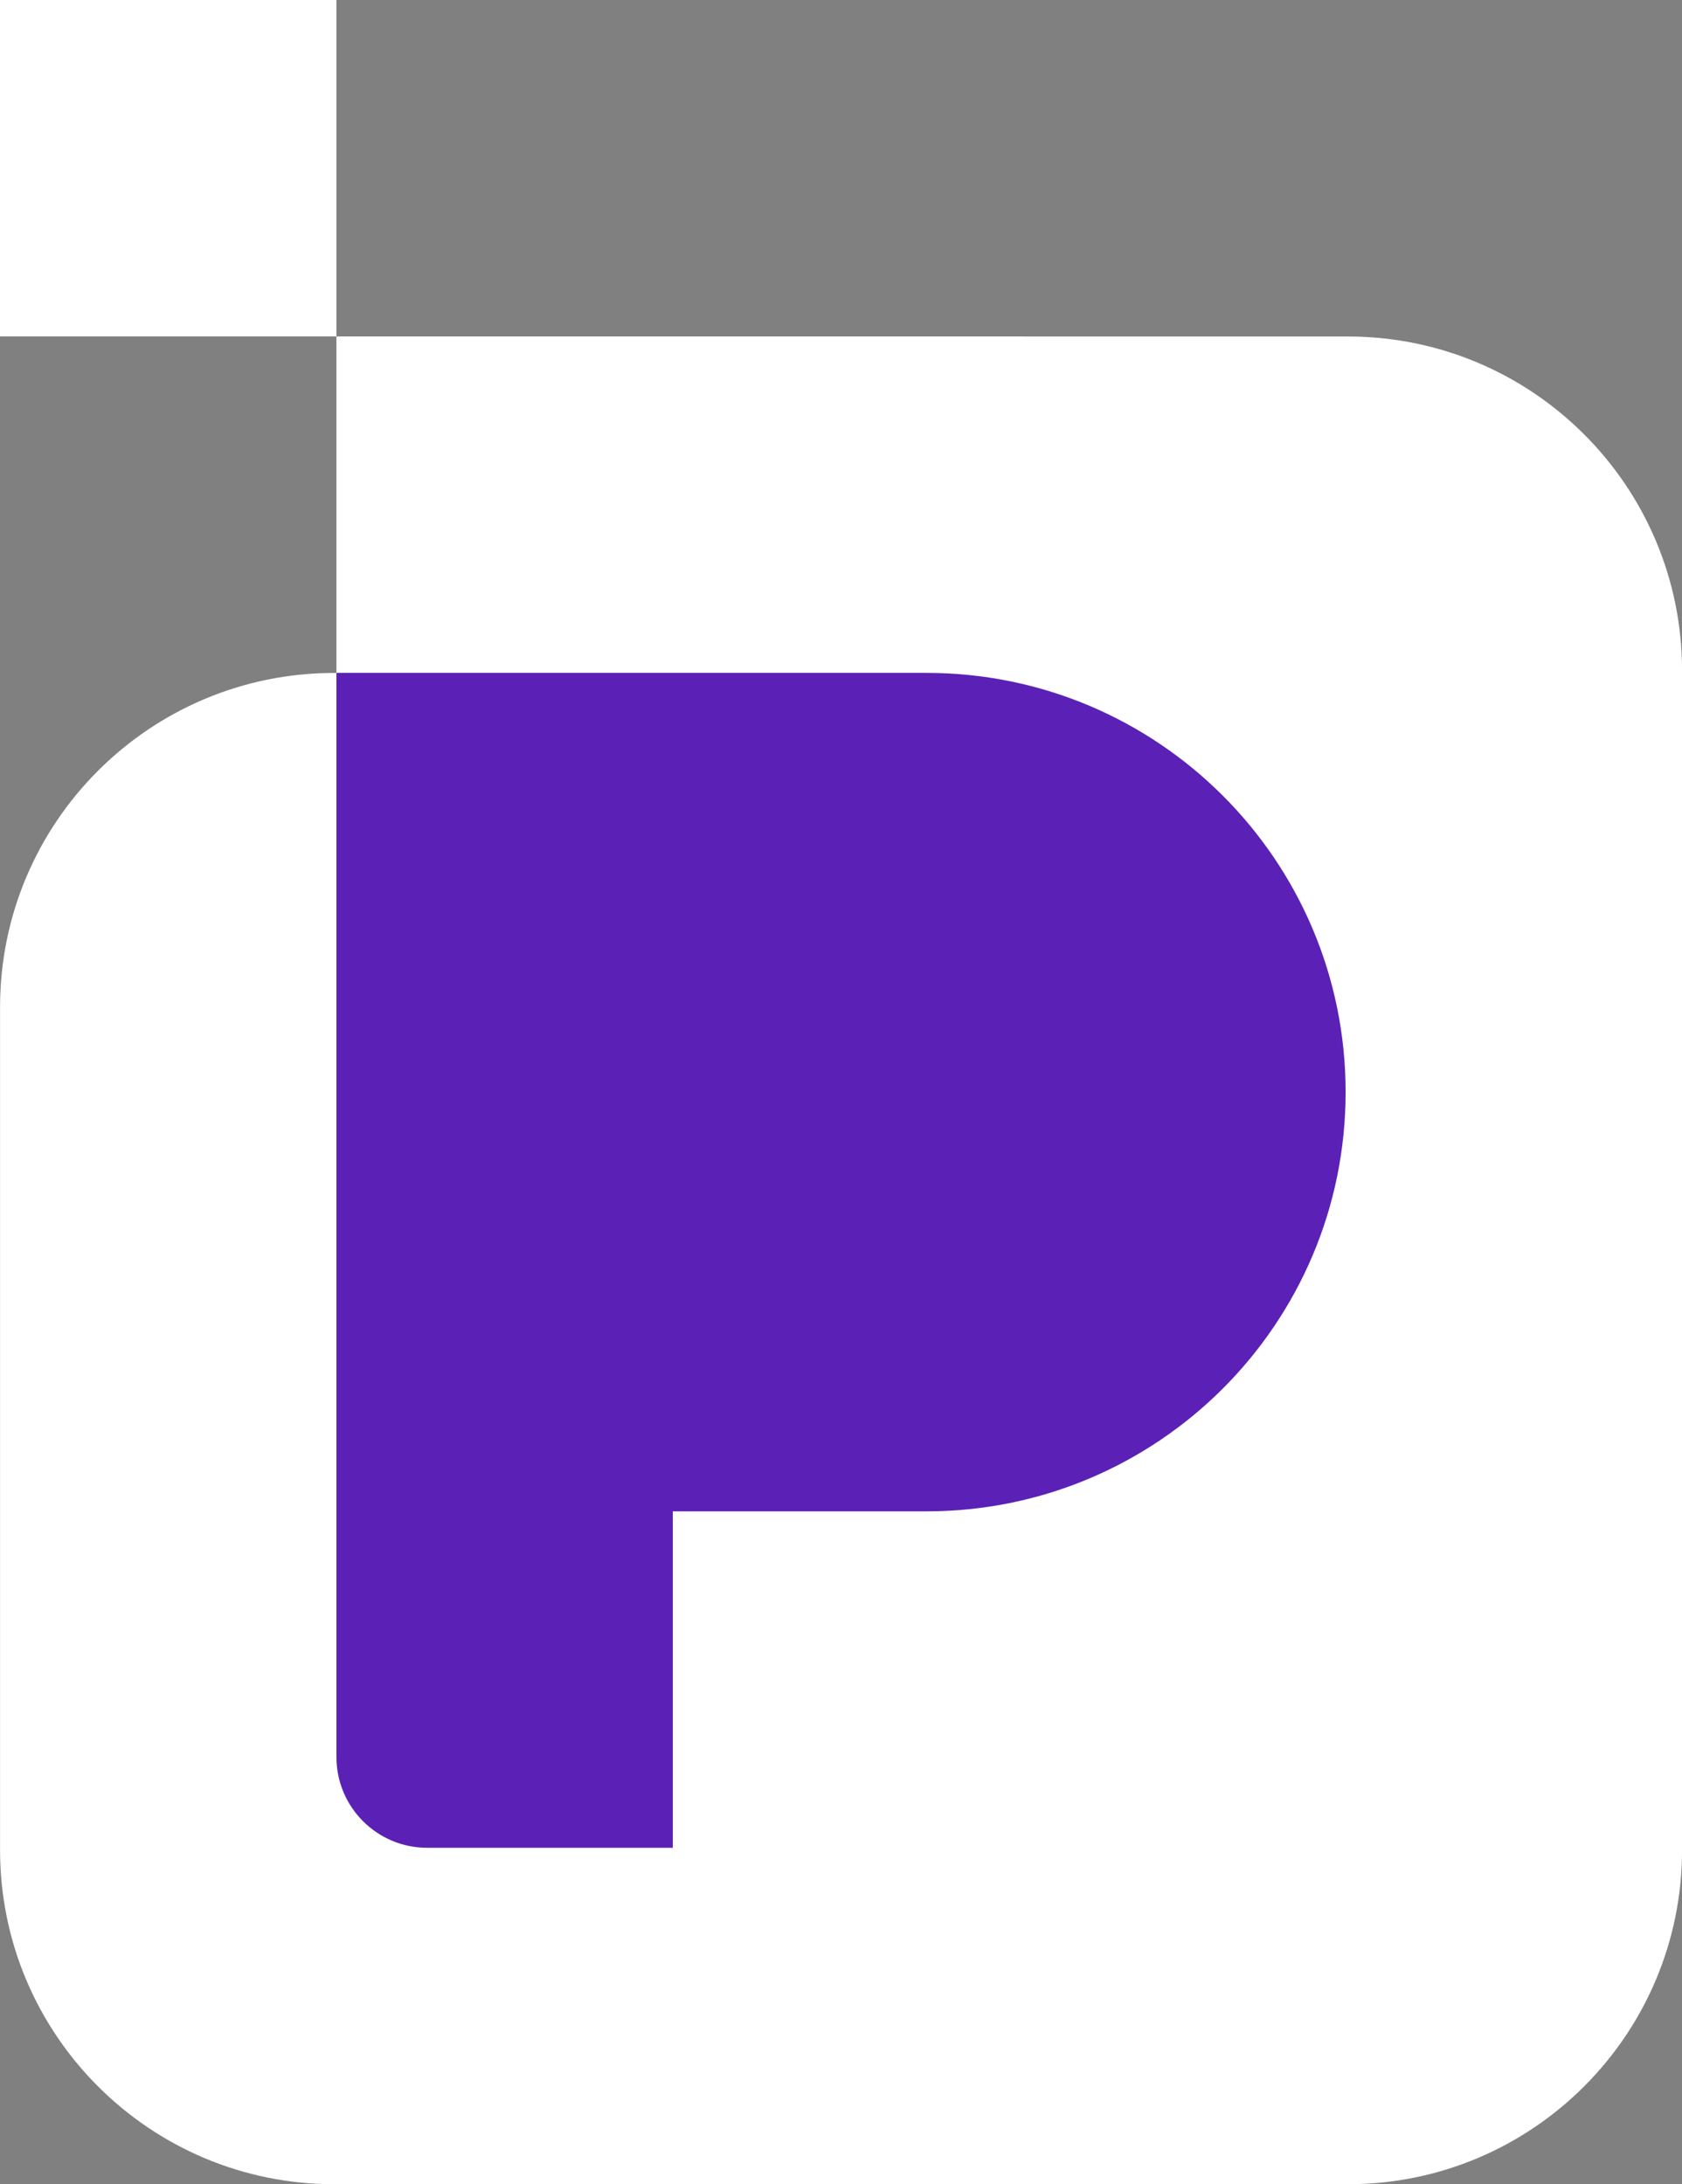
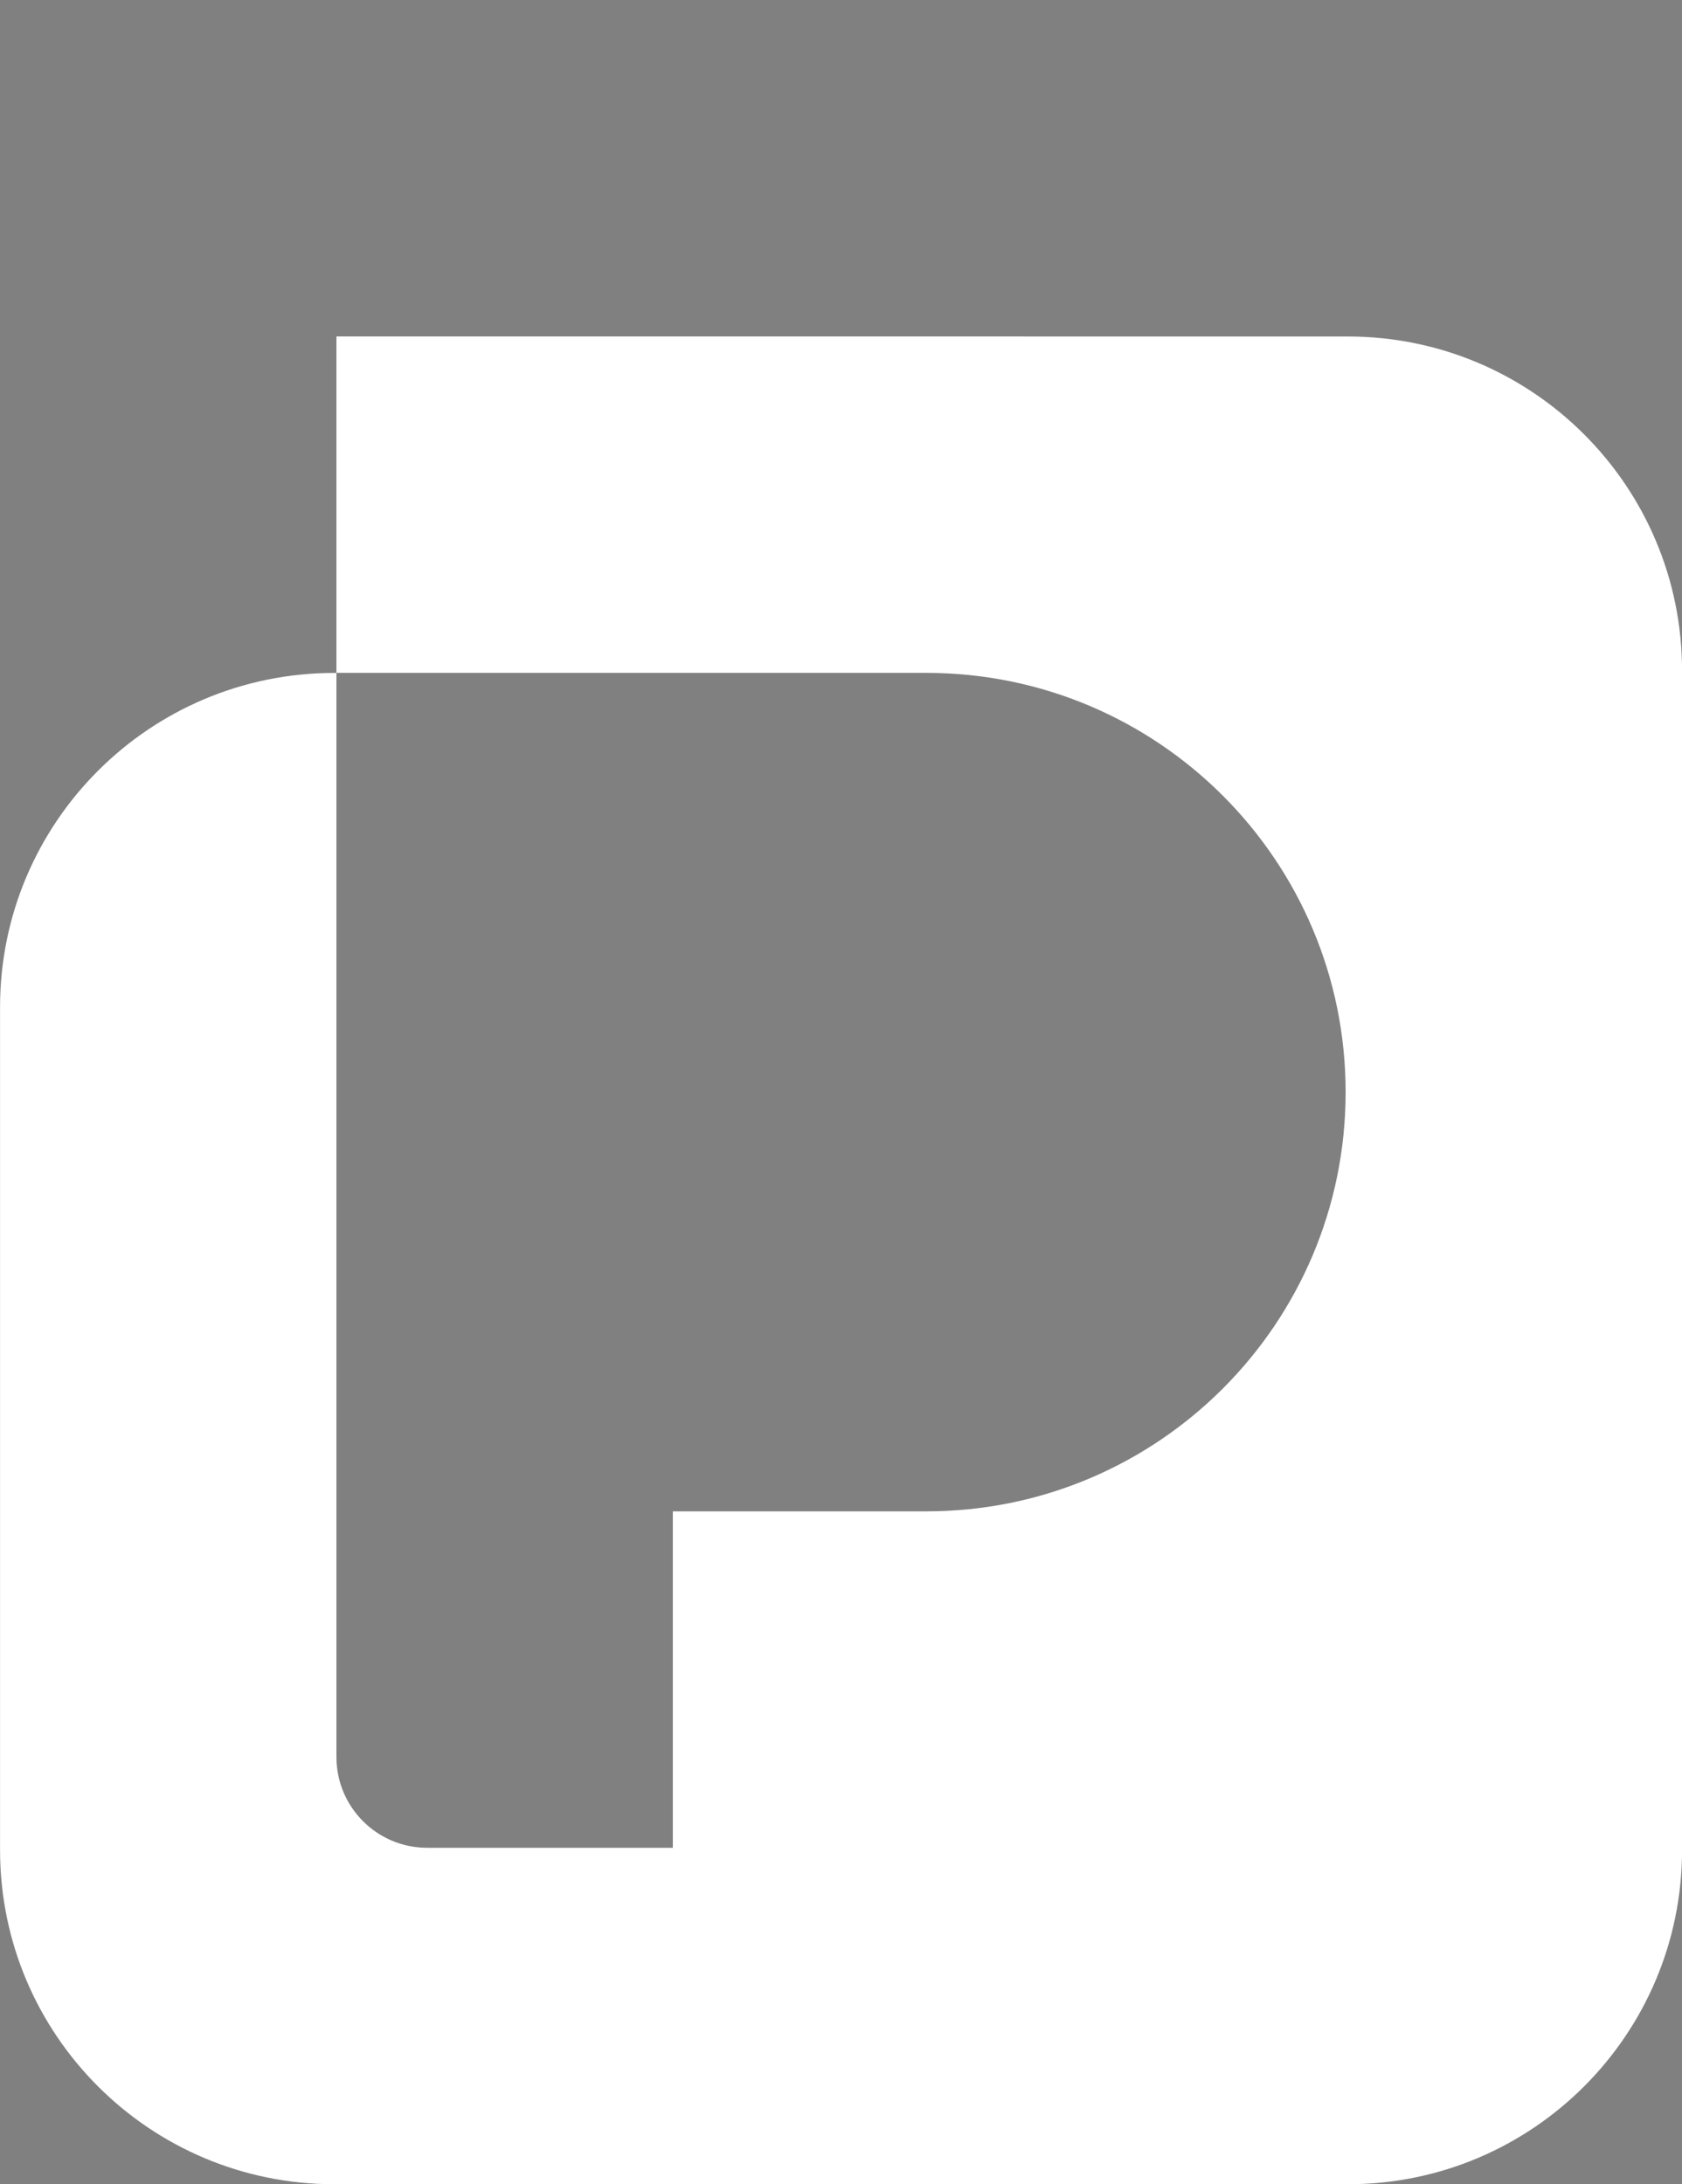
<svg xmlns="http://www.w3.org/2000/svg" width="31.617mm" height="41.054mm" version="1.1" viewBox="0 0 31.617 41.054">
  <rect x="0" y="0" width="31.617" height="41.054" fill="#808080" stroke="none" />
  <g transform="translate(-67.075 -75.677)" fill="#fff">
-     <rect transform="translate(67.075,75.677)" x="6.323" y="12.648" width="19.422" height="22.72" fill="#5b21b6" stroke-width=".265" />
    <path d="m73.399 82.001v6.324h11.09c4.352 0 7.88 3.528 7.88 7.88 0 4.352-3.528 7.88-7.88 7.88h-4.767v6.324h-4.617c-0.942 0-1.706-0.764-1.706-1.706v-20.377h-0.041c-3.47 0-6.282 2.813-6.282 6.282v15.842c0 3.47 2.813 6.283 6.282 6.283h19.053c3.47 0 6.282-2.813 6.282-6.283v-22.166c0-3.469-2.813-6.282-6.282-6.282" />
-     <path d="m67.075 82.001h6.324v-6.324h-6.324z" />
  </g>
</svg>